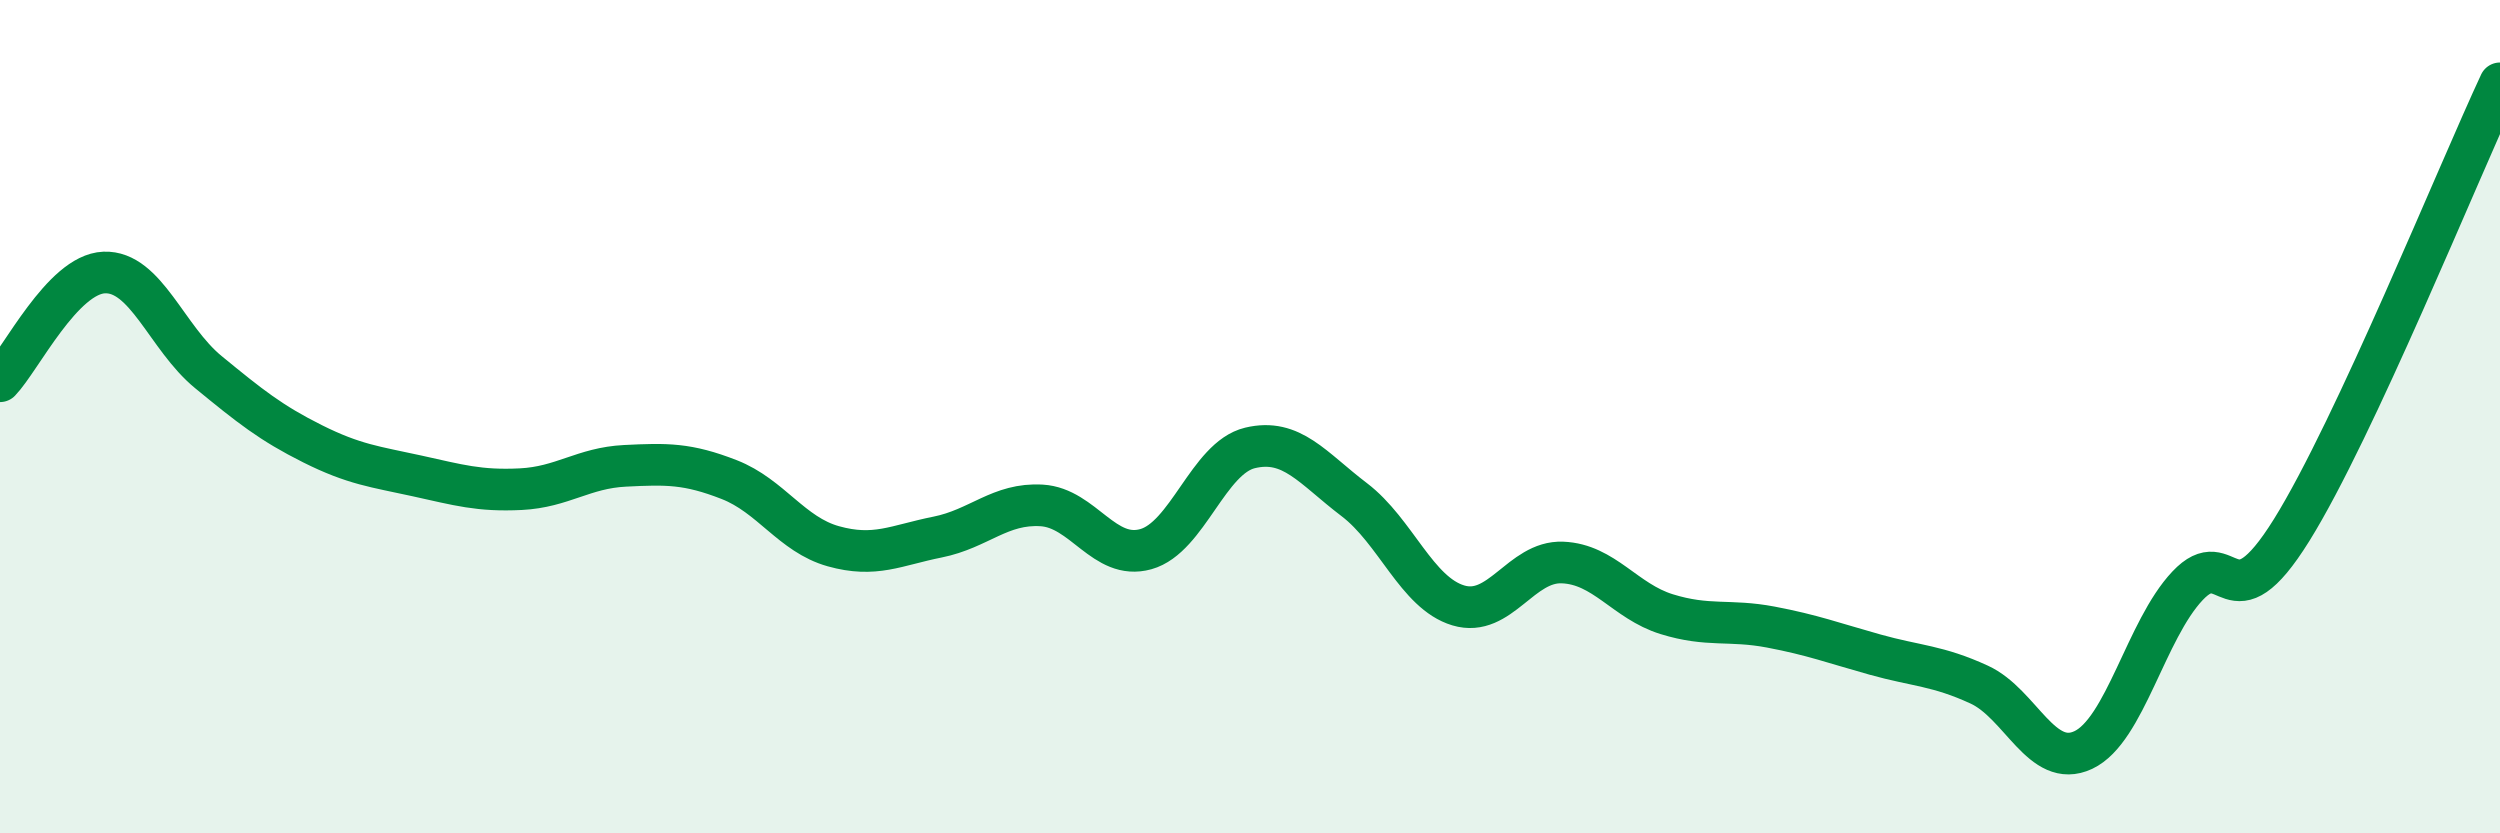
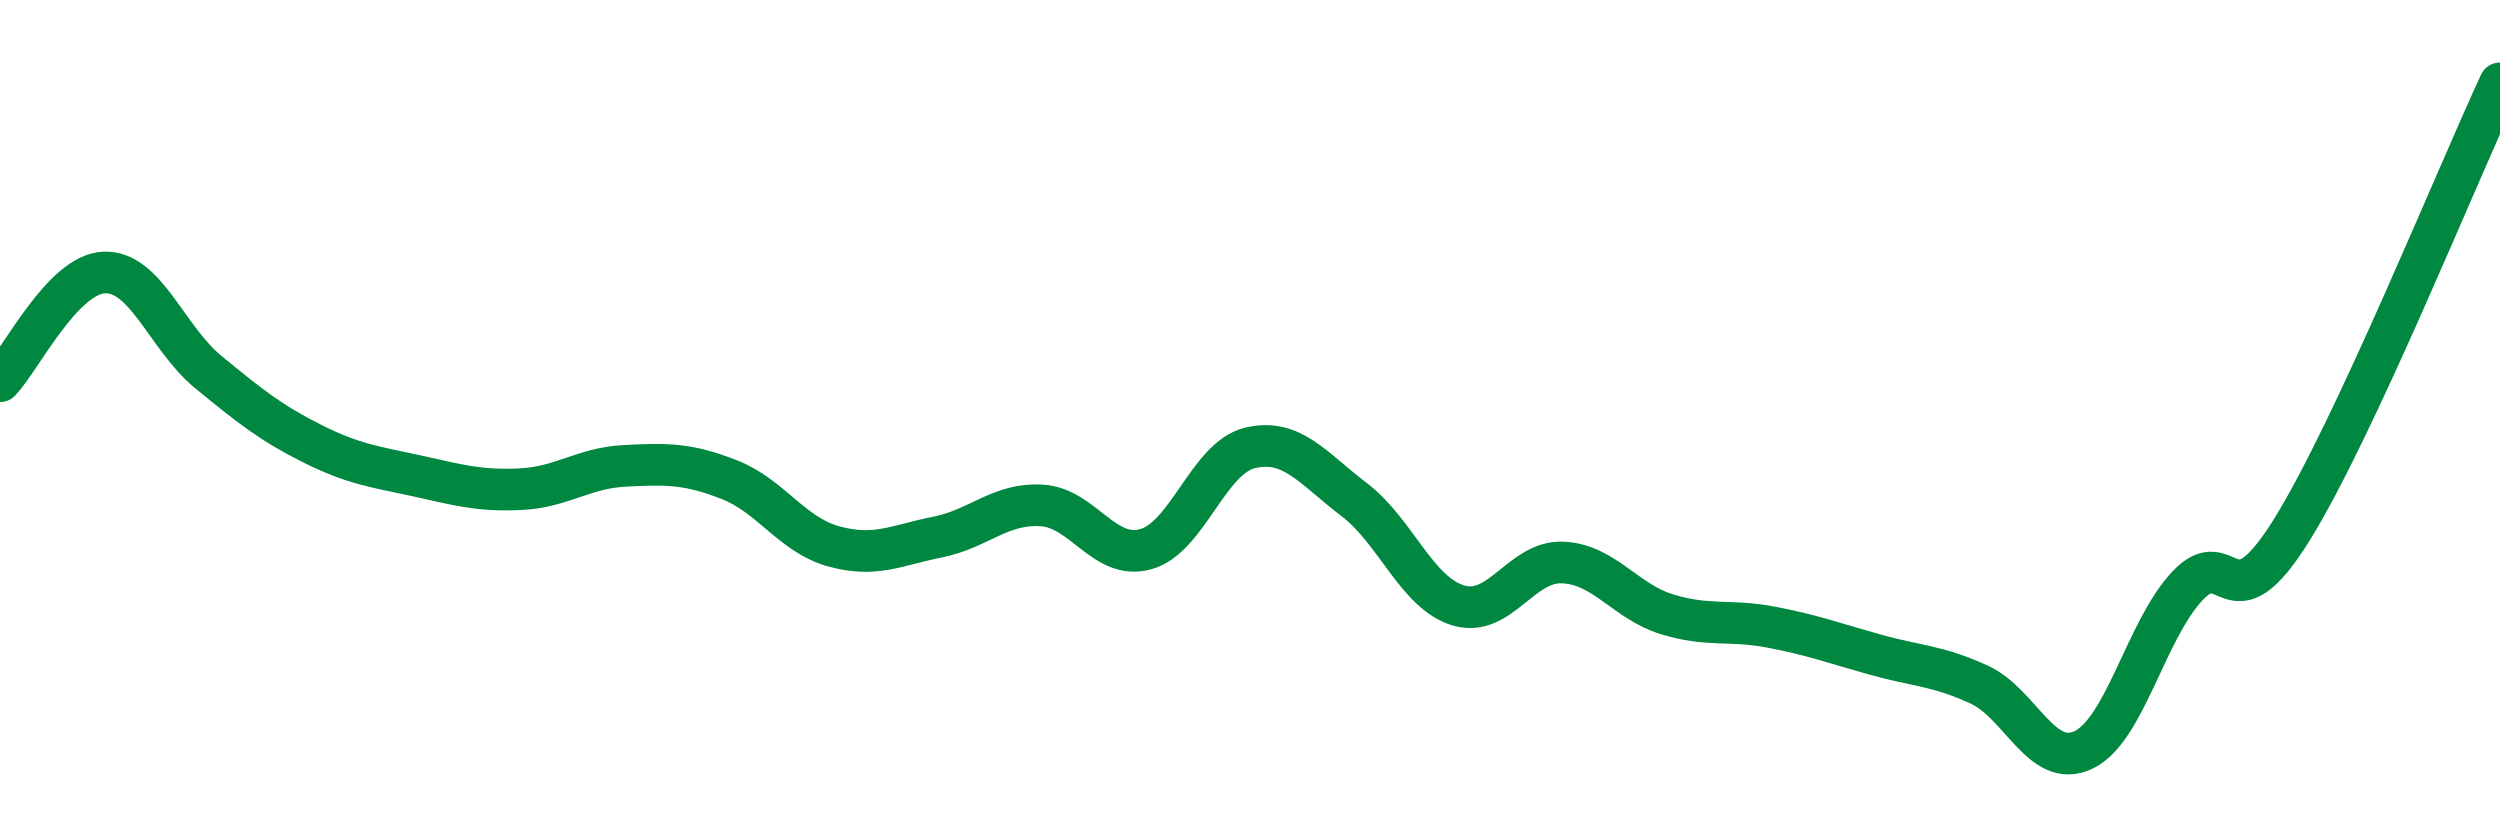
<svg xmlns="http://www.w3.org/2000/svg" width="60" height="20" viewBox="0 0 60 20">
-   <path d="M 0,9.15 C 0.5,8.63 1.5,6.58 2.5,6.54 C 3.5,6.5 4,8.11 5,8.93 C 6,9.75 6.5,10.15 7.5,10.65 C 8.5,11.15 9,11.2 10,11.42 C 11,11.64 11.5,11.79 12.5,11.74 C 13.5,11.69 14,11.23 15,11.18 C 16,11.13 16.5,11.12 17.5,11.51 C 18.5,11.9 19,12.83 20,13.11 C 21,13.39 21.5,13.09 22.5,12.89 C 23.5,12.69 24,12.07 25,12.13 C 26,12.19 26.5,13.46 27.5,13.18 C 28.5,12.9 29,10.99 30,10.75 C 31,10.51 31.5,11.23 32.5,11.99 C 33.5,12.75 34,14.23 35,14.53 C 36,14.83 36.5,13.46 37.5,13.5 C 38.5,13.54 39,14.43 40,14.74 C 41,15.05 41.5,14.86 42.5,15.05 C 43.5,15.24 44,15.43 45,15.71 C 46,15.99 46.5,15.97 47.5,16.43 C 48.5,16.89 49,18.47 50,18 C 51,17.53 51.5,15.12 52.5,14.06 C 53.5,13 53.5,15.13 55,12.72 C 56.5,10.31 59,4.14 60,2L60 20L0 20Z" fill="#008740" opacity="0.1" stroke-linecap="round" stroke-linejoin="round" />
  <path d="M 0,9.15 C 0.5,8.63 1.5,6.58 2.5,6.54 C 3.5,6.5 4,8.11 5,8.93 C 6,9.75 6.5,10.15 7.5,10.65 C 8.5,11.15 9,11.2 10,11.42 C 11,11.64 11.5,11.79 12.5,11.74 C 13.5,11.69 14,11.23 15,11.18 C 16,11.13 16.5,11.12 17.5,11.51 C 18.5,11.9 19,12.83 20,13.11 C 21,13.39 21.5,13.09 22.5,12.89 C 23.5,12.69 24,12.07 25,12.13 C 26,12.19 26.5,13.46 27.5,13.18 C 28.5,12.9 29,10.99 30,10.75 C 31,10.51 31.5,11.23 32.5,11.99 C 33.5,12.75 34,14.23 35,14.53 C 36,14.83 36.5,13.46 37.5,13.5 C 38.5,13.54 39,14.43 40,14.74 C 41,15.05 41.5,14.86 42.5,15.05 C 43.5,15.24 44,15.43 45,15.71 C 46,15.99 46.5,15.97 47.5,16.43 C 48.5,16.89 49,18.47 50,18 C 51,17.53 51.5,15.12 52.5,14.06 C 53.5,13 53.5,15.13 55,12.72 C 56.5,10.31 59,4.14 60,2" stroke="#008740" stroke-width="1" fill="none" stroke-linecap="round" stroke-linejoin="round" />
</svg>